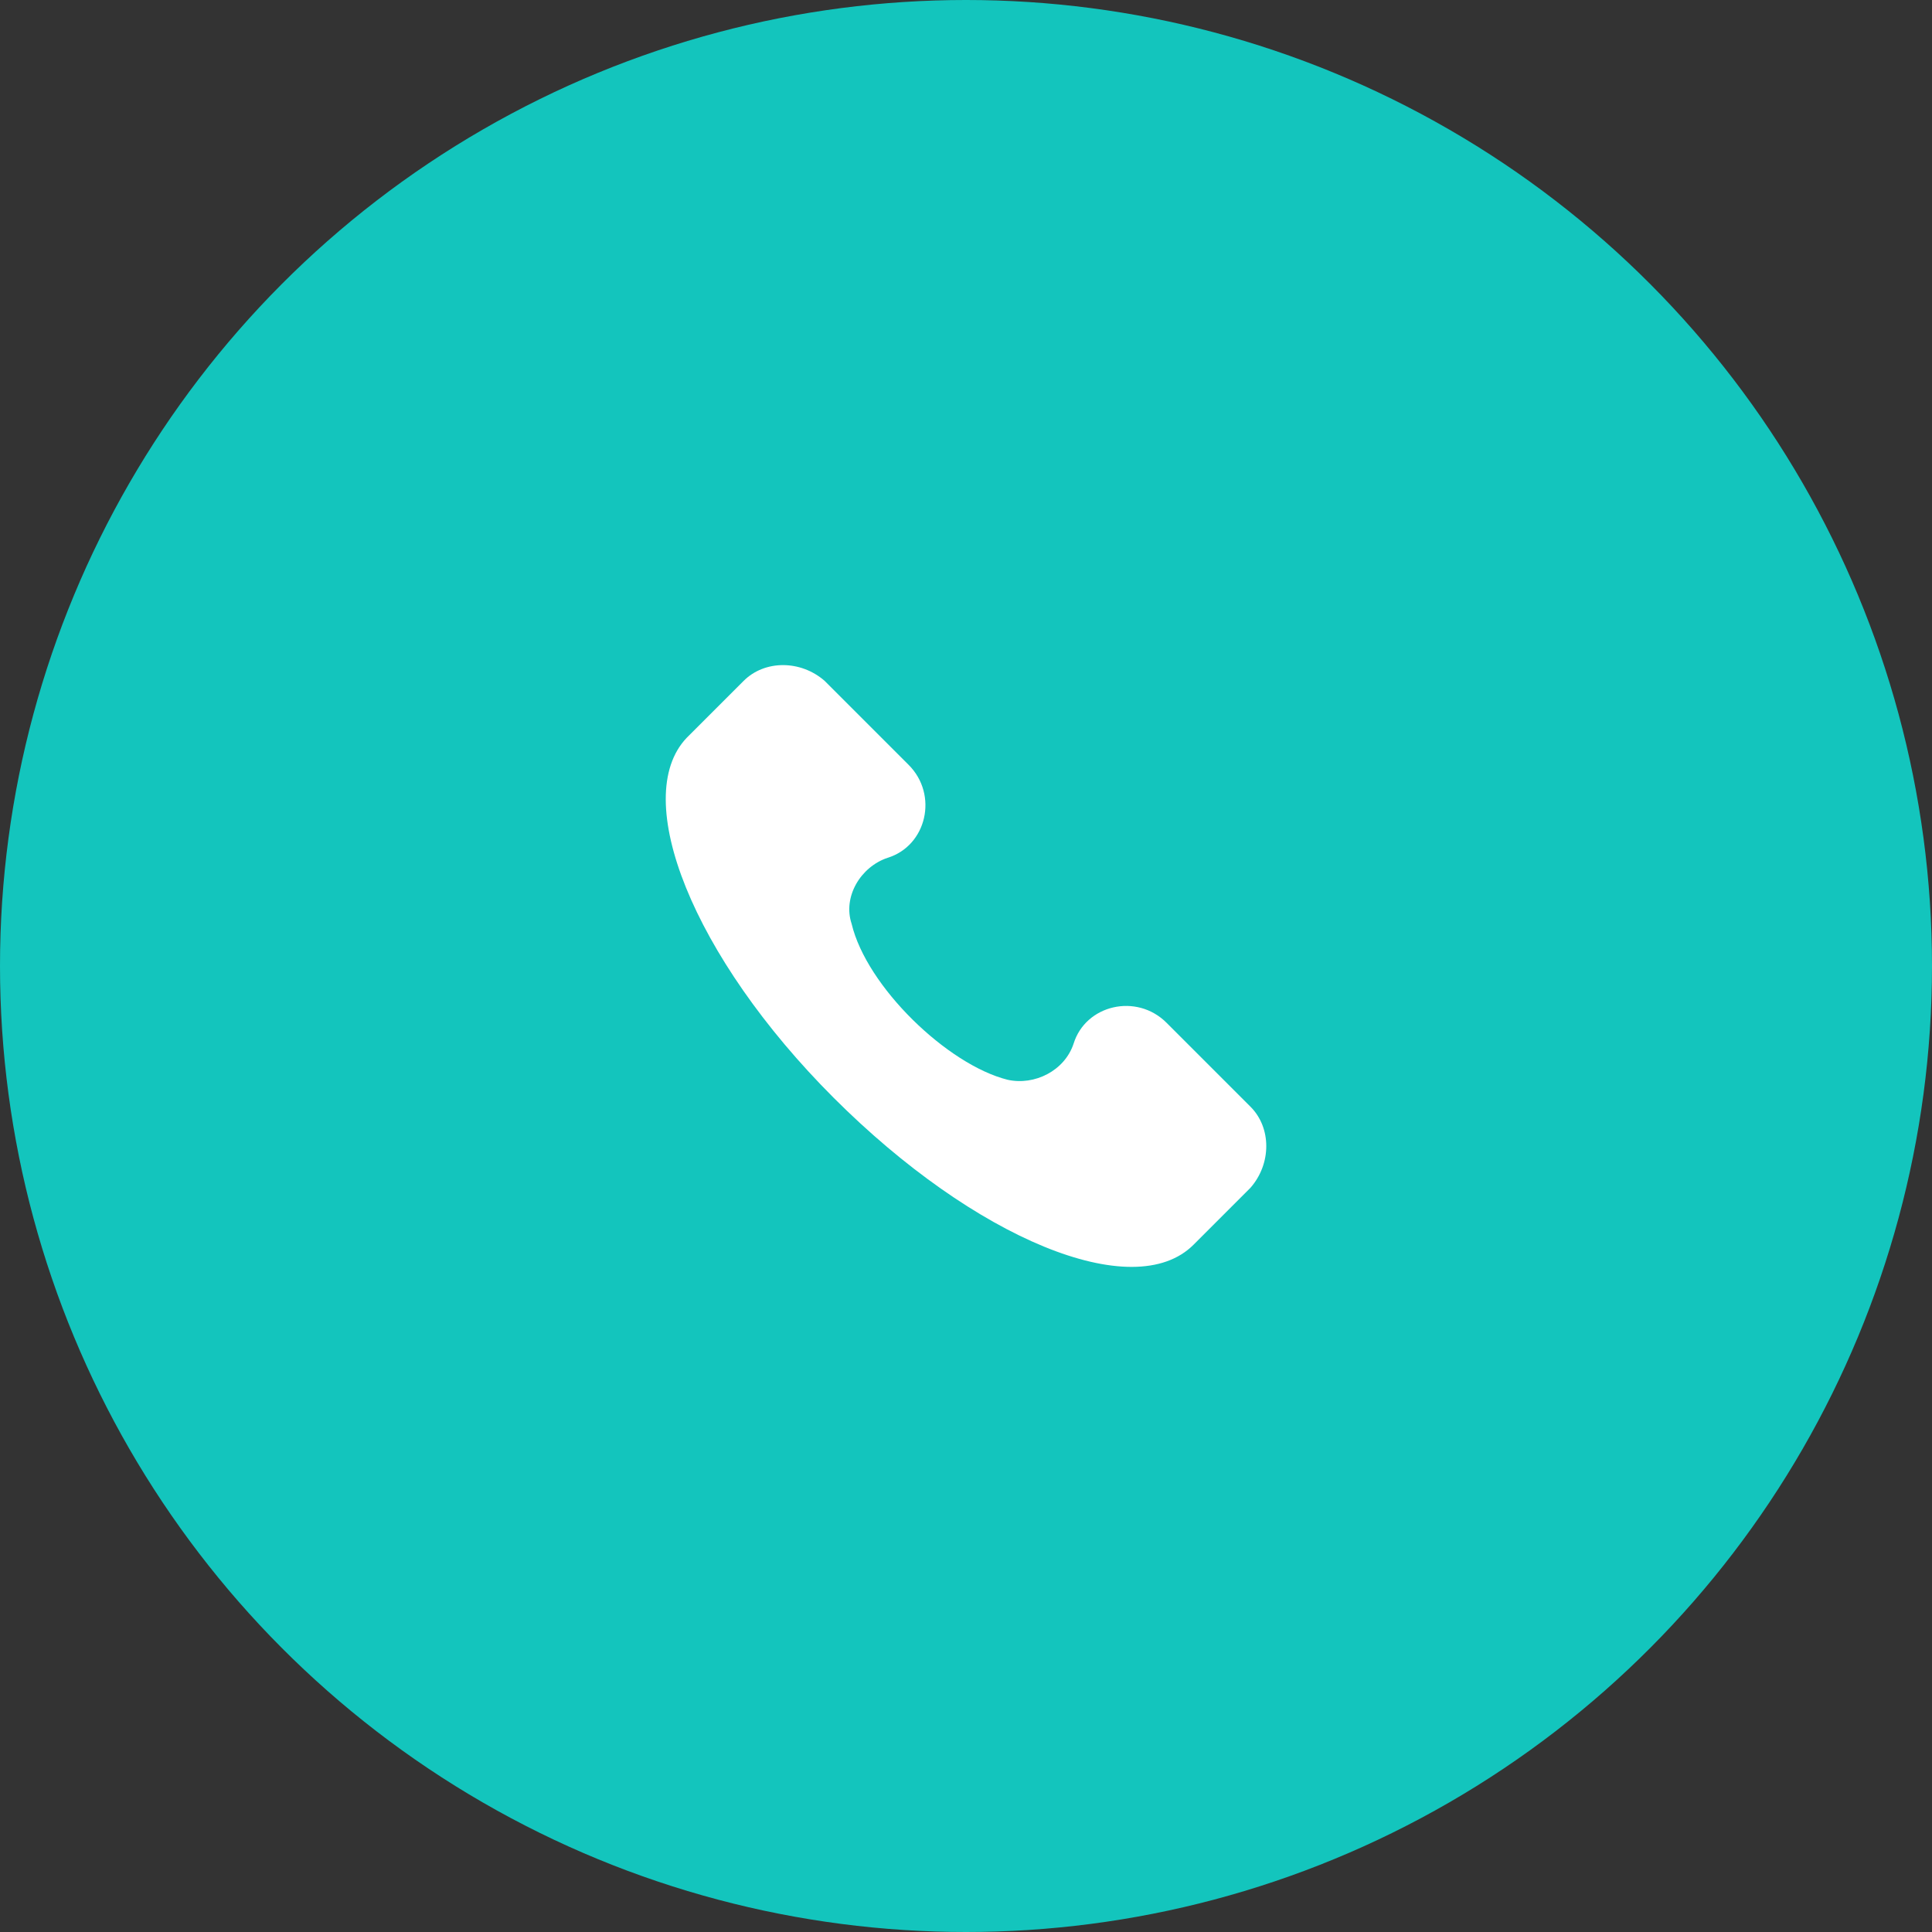
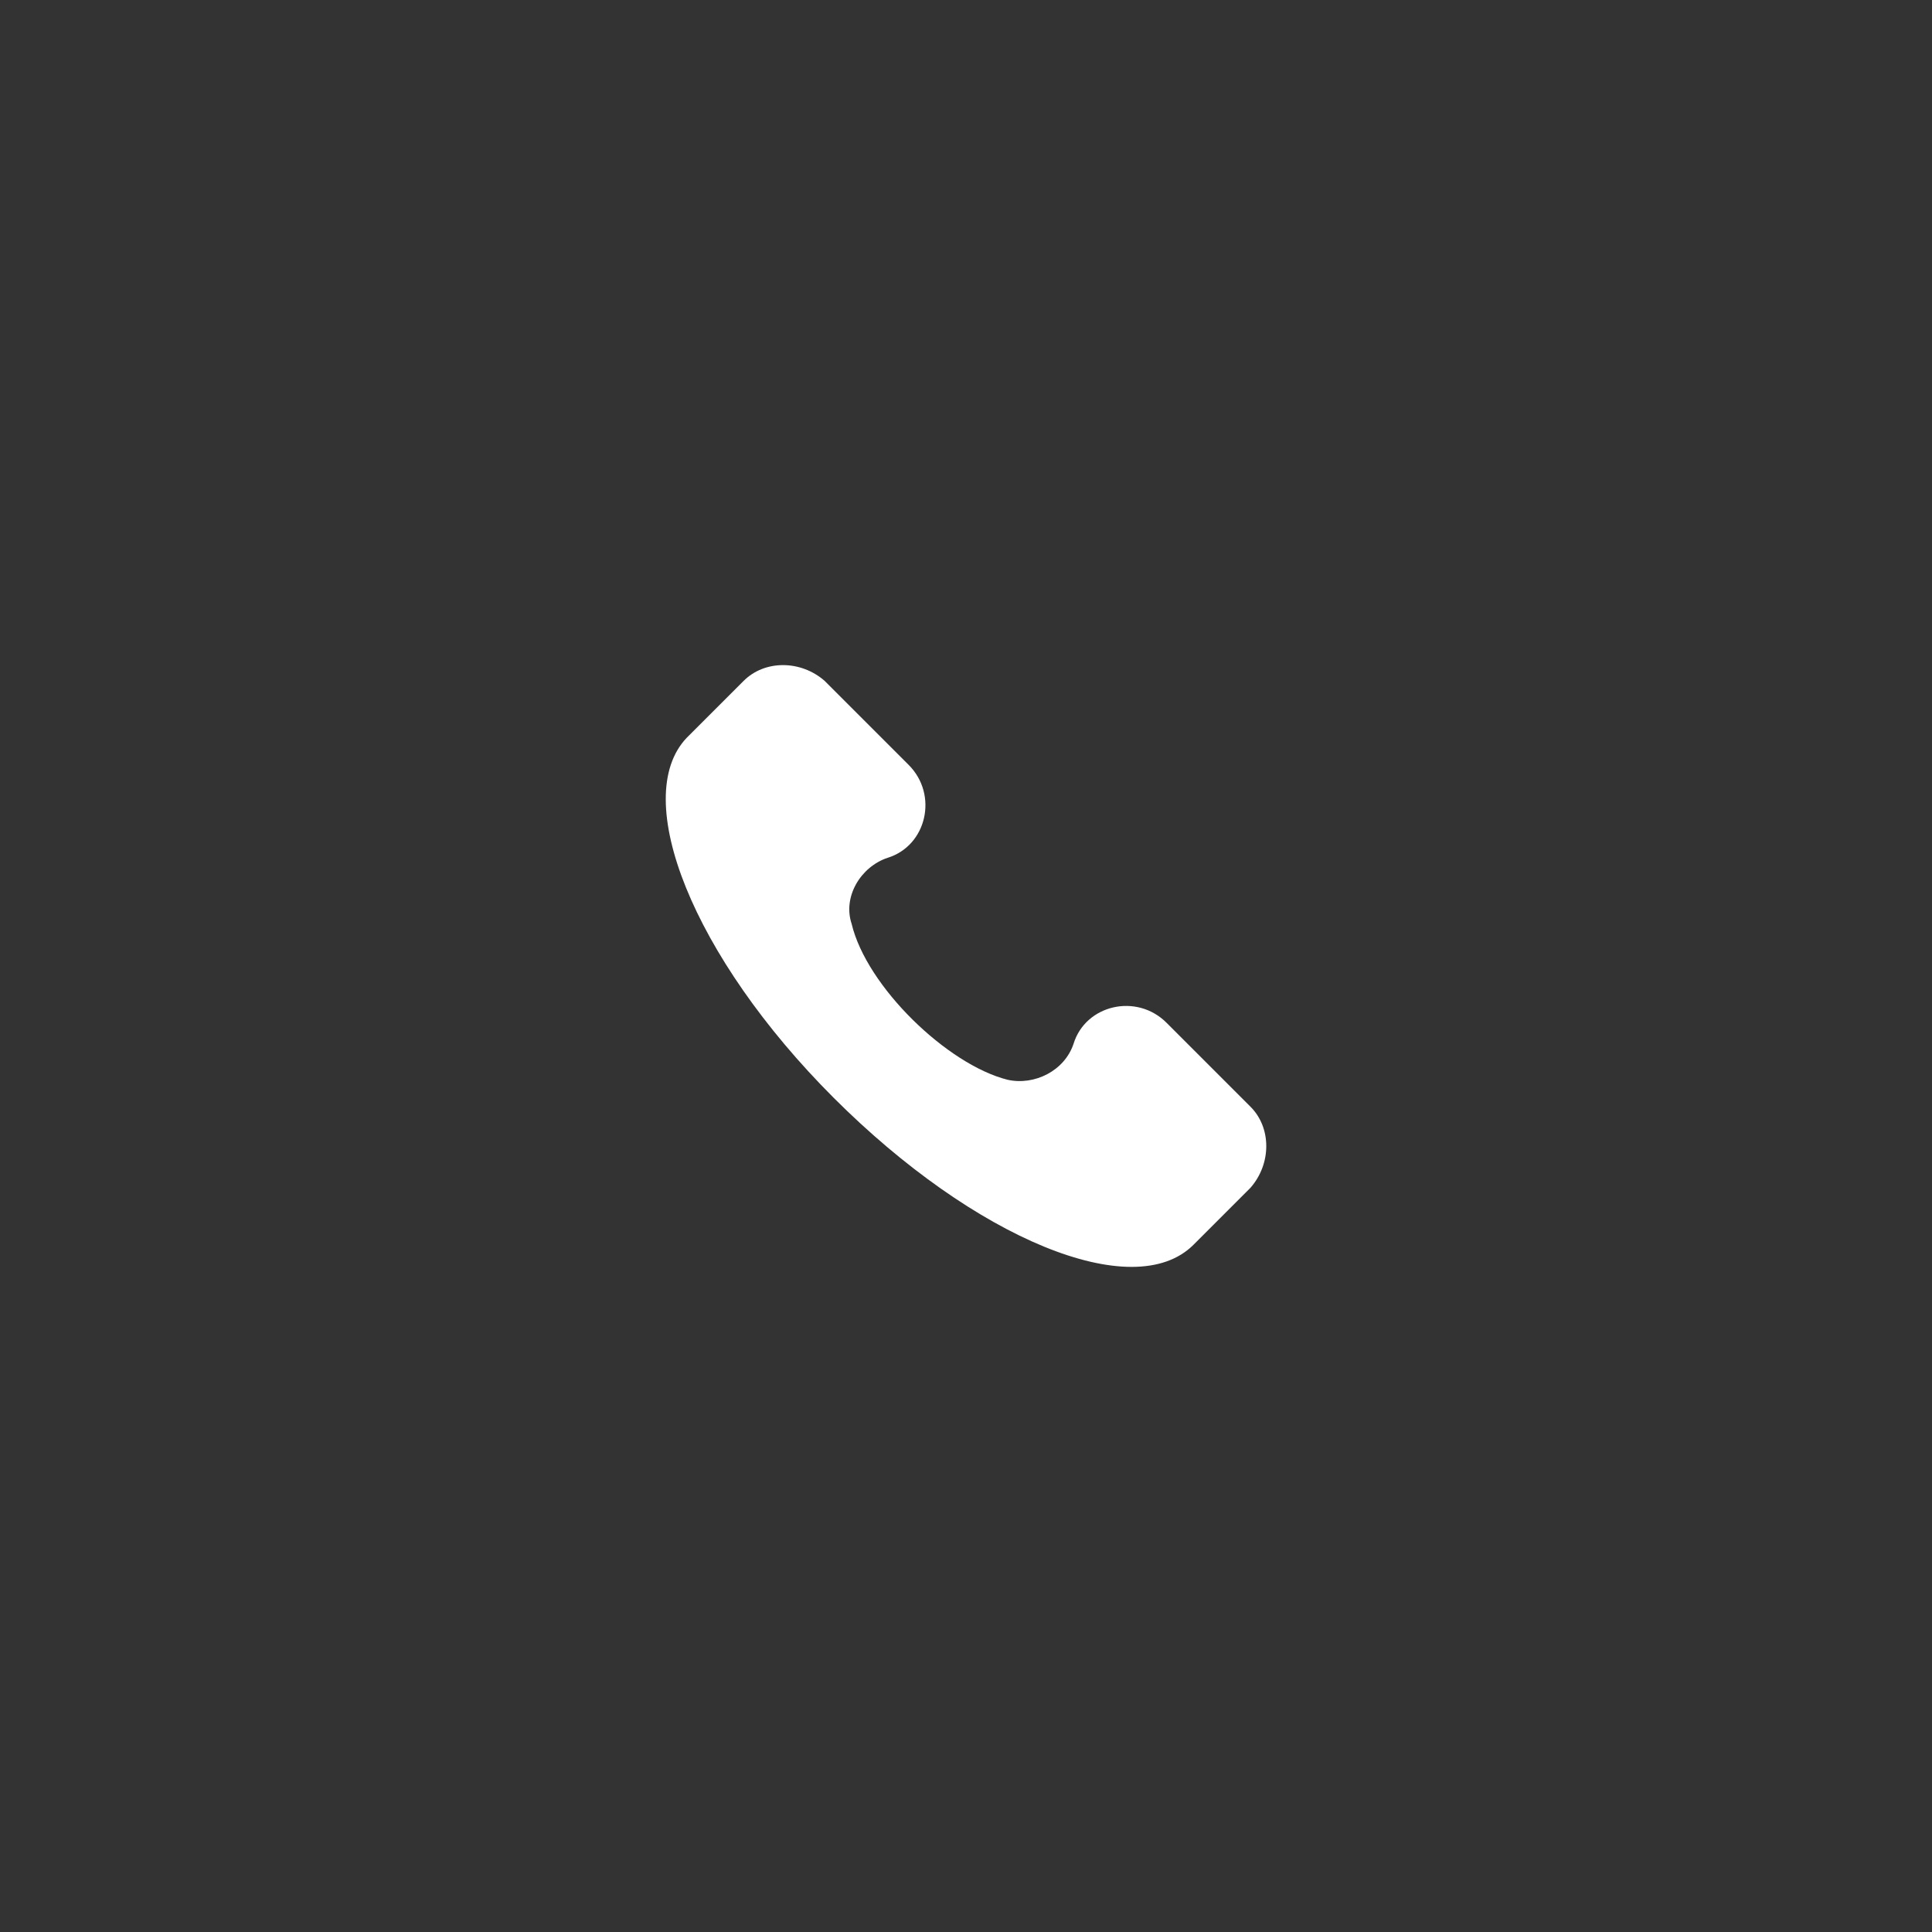
<svg xmlns="http://www.w3.org/2000/svg" width="94" height="94" viewBox="0 0 94 94" fill="none">
  <rect x="0" y="0" width="94" height="94" fill="#333333" stroke="none" />
-   <circle cx="47" cy="47" r="47" fill="#13C5BD" />
  <g clip-path="url(#clip0)">
    <path d="M60.843 53.848L56.757 49.762C55.298 48.303 52.817 48.887 52.233 50.784C51.796 52.097 50.336 52.827 49.023 52.535C46.105 51.805 42.165 48.011 41.435 44.947C40.997 43.633 41.873 42.174 43.186 41.736C45.083 41.153 45.667 38.672 44.208 37.213L40.122 33.127C38.954 32.105 37.203 32.105 36.182 33.127L33.409 35.899C30.636 38.818 33.701 46.552 40.559 53.41C47.418 60.269 55.152 63.48 58.071 60.561L60.843 57.788C61.865 56.621 61.865 54.87 60.843 53.848Z" fill="white" />
  </g>
  <defs>
    <clipPath id="clip0">
      <rect width="29.279" height="29.279" fill="white" transform="translate(32.361 32.361)" />
    </clipPath>
  </defs>
</svg>